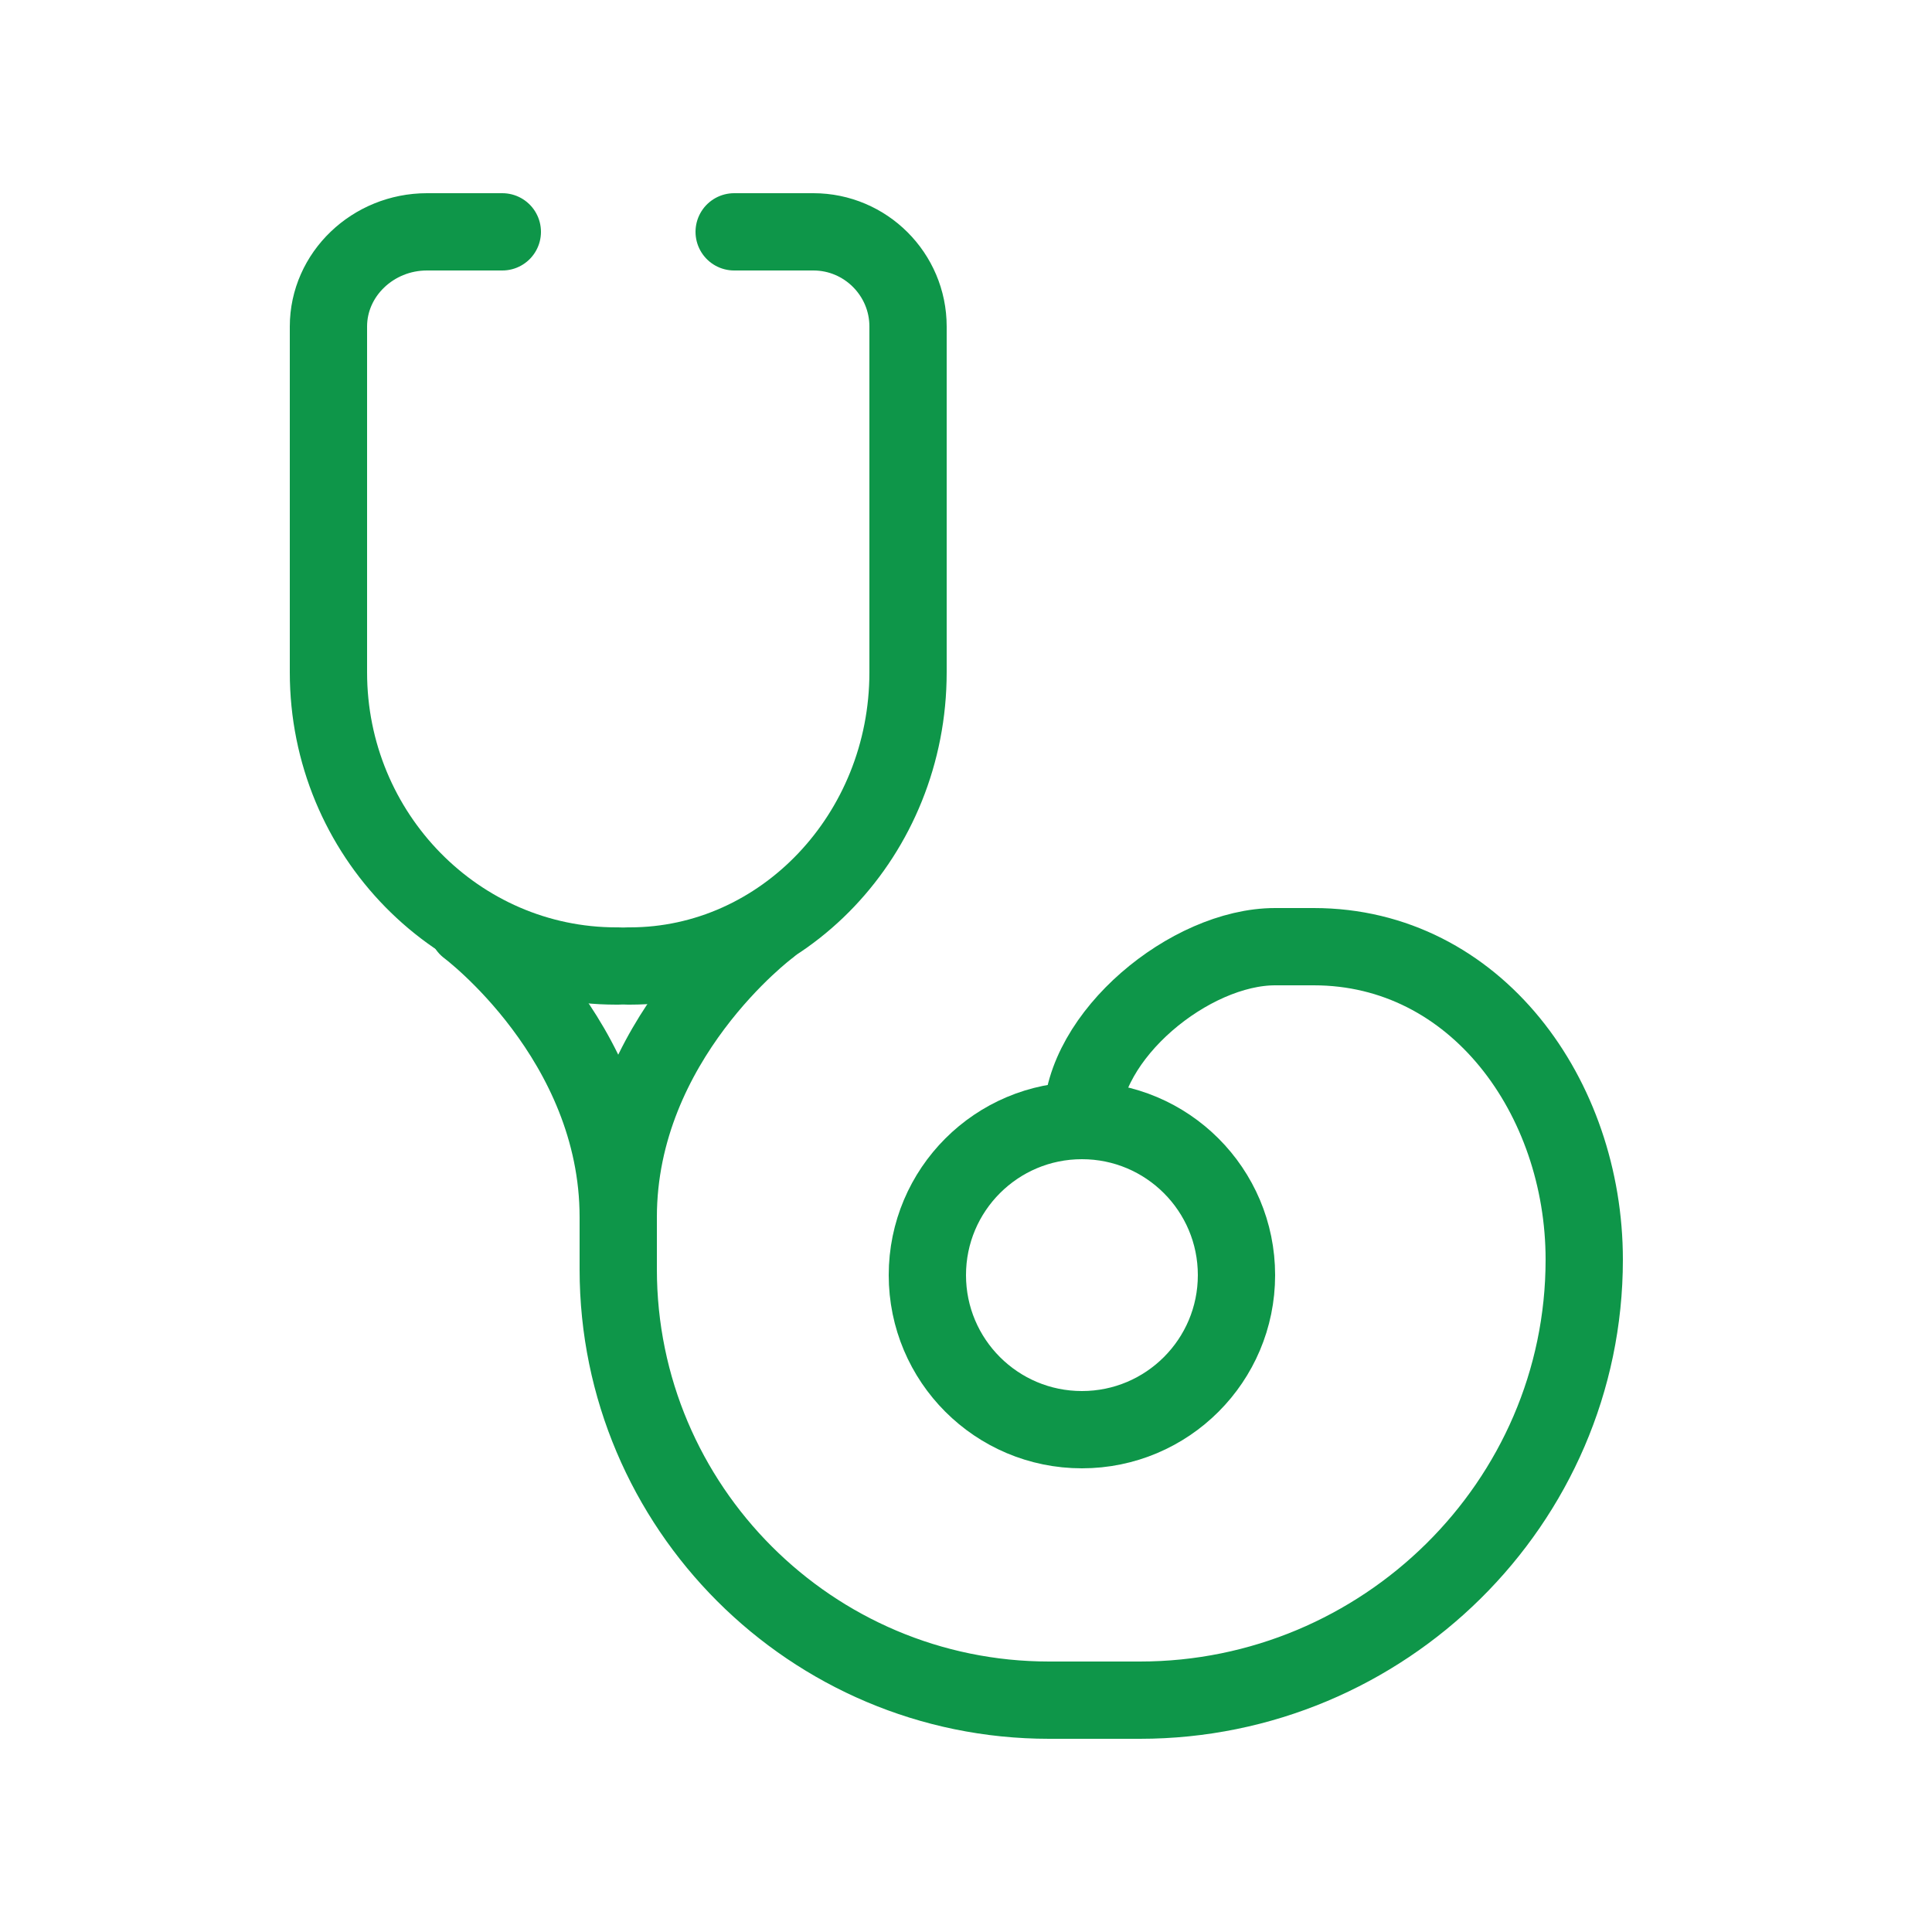
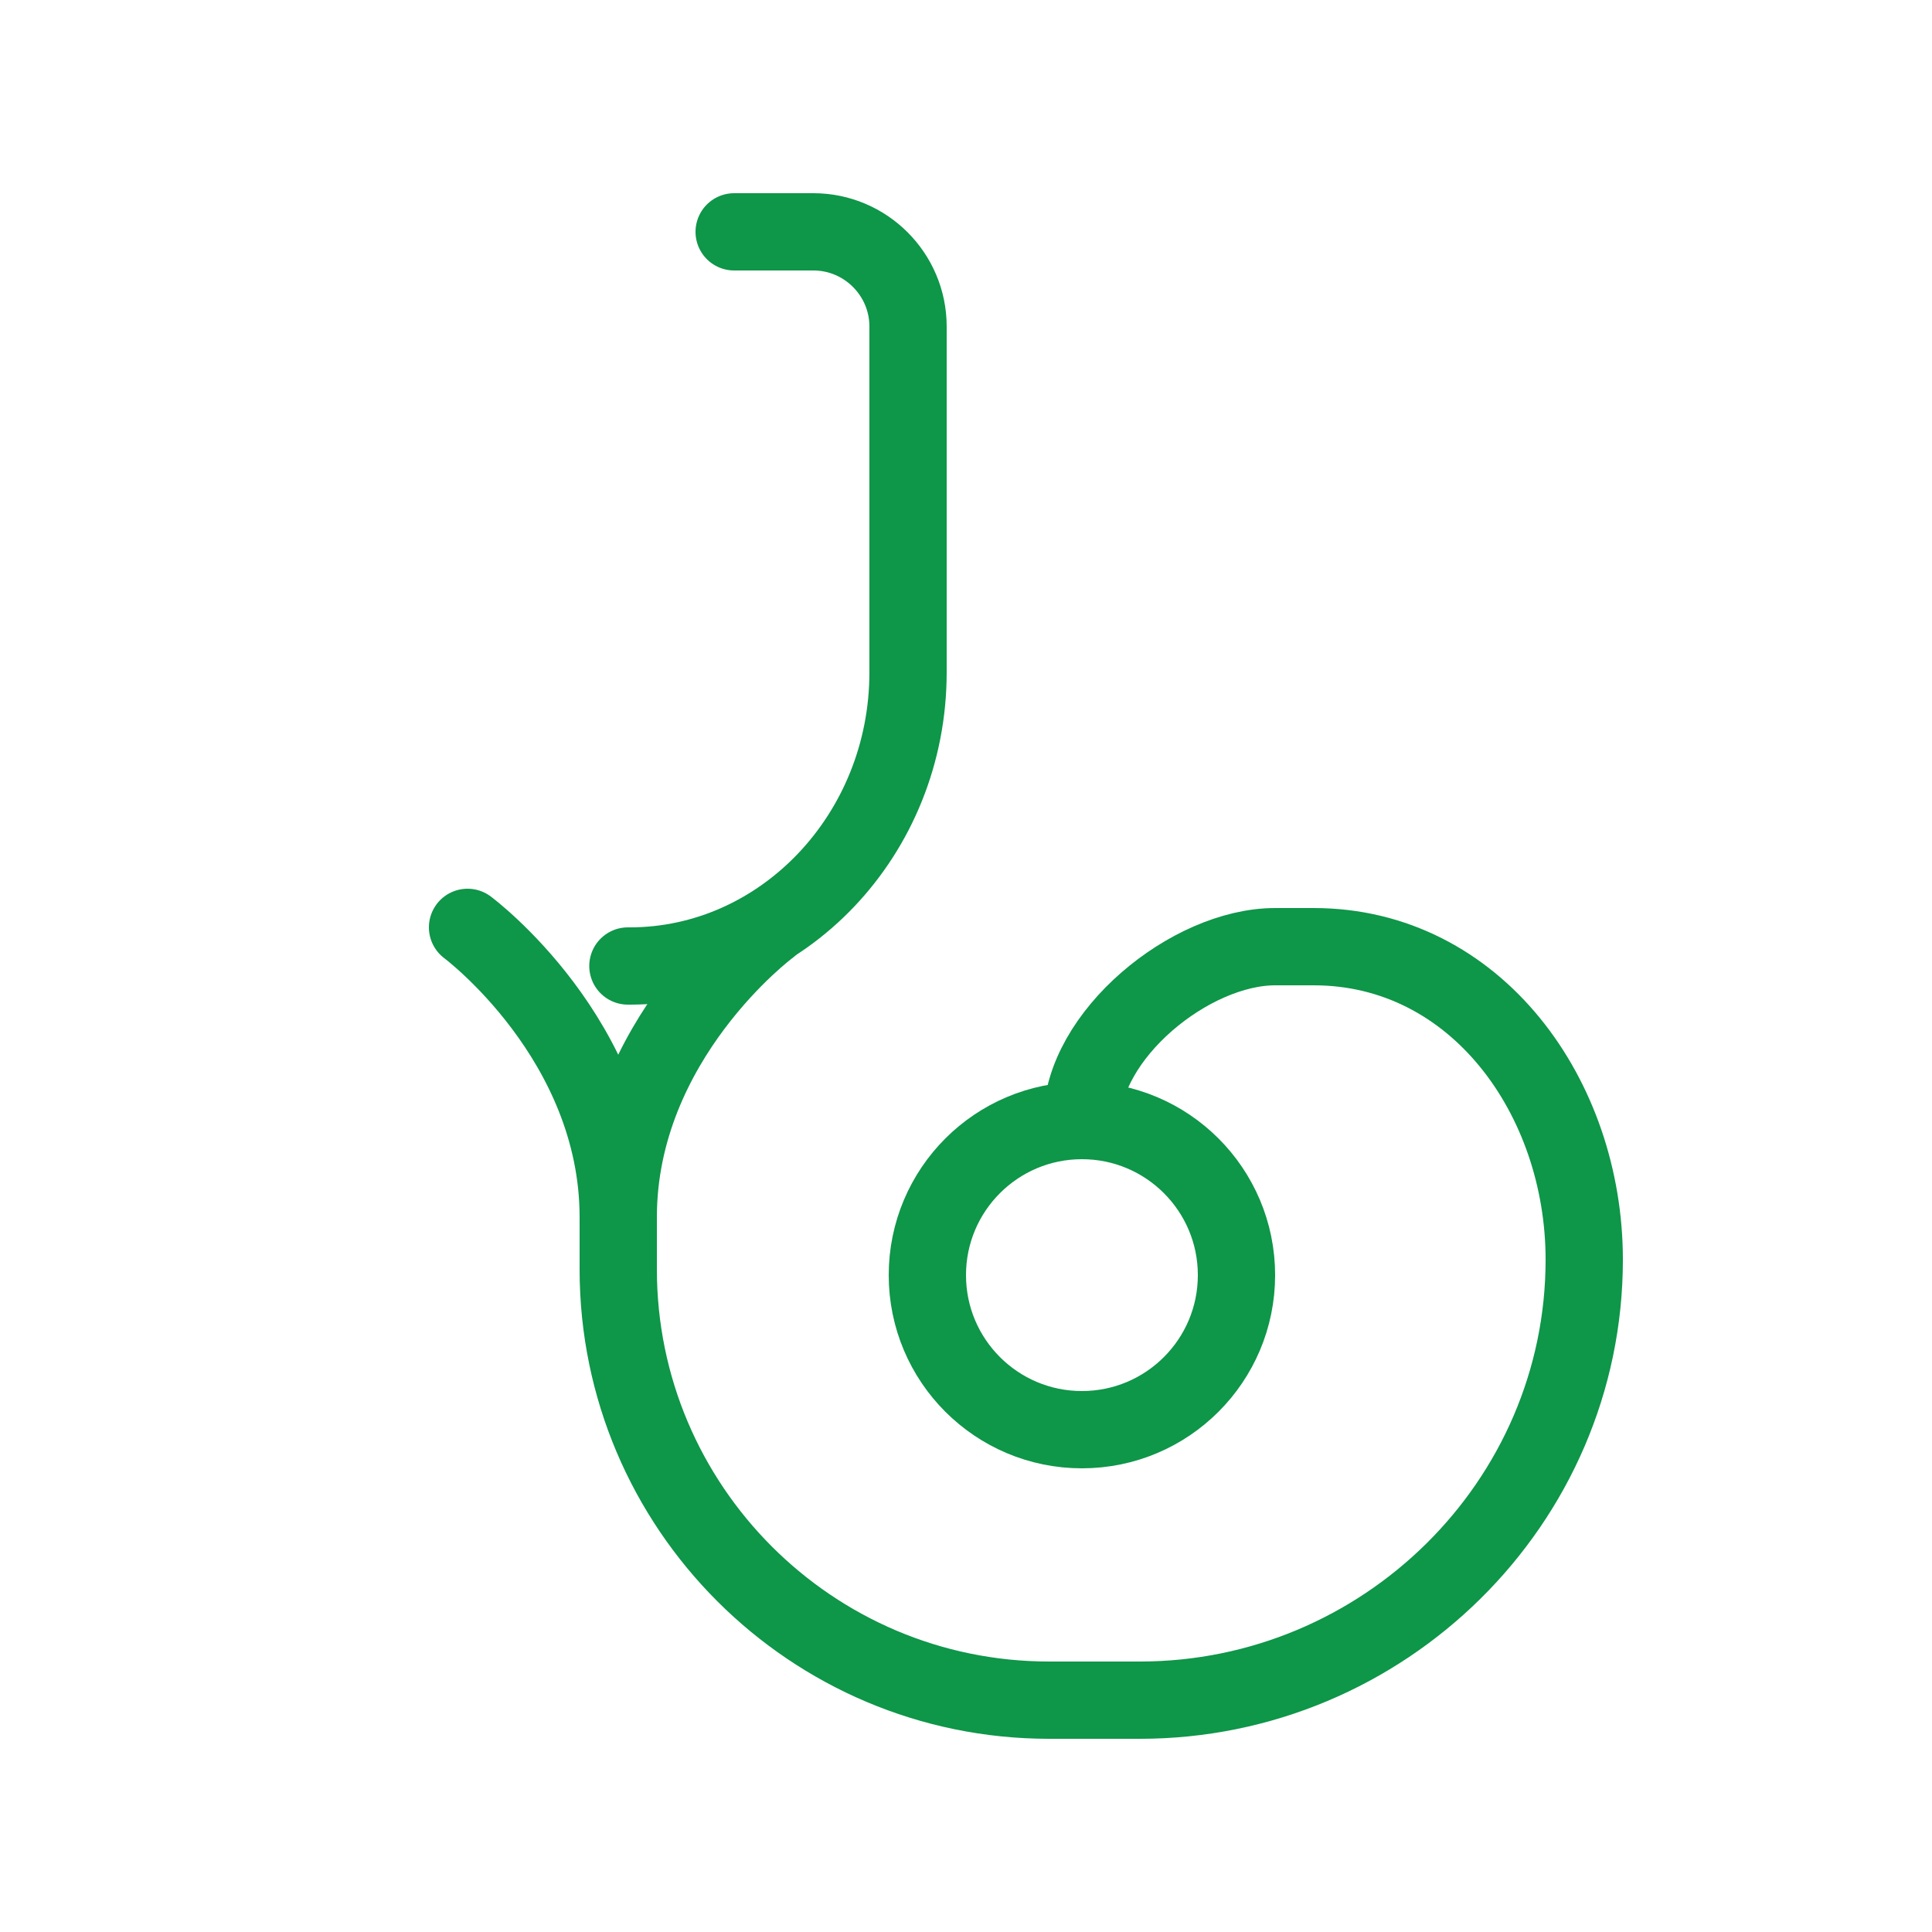
<svg xmlns="http://www.w3.org/2000/svg" version="1.1" x="0px" y="0px" viewBox="0 0 100 100" style="enable-background:new 0 0 100 100;" xml:space="preserve">
  <style type="text/css">
	.st0{display:none;}
	.st1{display:inline;fill:none;stroke:#FF59A2;stroke-width:2.000000e-02;stroke-miterlimit:10;}
	.st2{fill:none;stroke:#0E9649;stroke-width:4;stroke-linecap:round;stroke-linejoin:round;stroke-miterlimit:10;}
</style>
  <g id="Layer_1" class="st0">
    <path class="st1" d="M85,90H15c-2.8,0-5-2.2-5-5V15c0-2.8,2.2-5,5-5h70c2.8,0,5,2.2,5,5v70C90,87.8,87.8,90,85,90z" />
    <path class="st1" d="M80,95H20c-2.8,0-5-2.2-5-5V10c0-2.8,2.2-5,5-5h60c2.8,0,5,2.2,5,5v80C85,92.8,82.8,95,80,95z" />
    <path class="st1" d="M95,20v60c0,2.8-2.2,5-5,5H10c-2.8,0-5-2.2-5-5V20c0-2.8,2.2-5,5-5h80C92.8,15,95,17.2,95,20z" />
    <circle class="st1" cx="50" cy="50" r="40" />
    <circle class="st1" cx="50" cy="50" r="20" />
-     <circle class="st1" cx="50" cy="50" r="5" />
  </g>
  <g id="Layer_2">
    <path class="st2" d="M38,12h4.1c2.7,0,4.9,2.2,4.9,4.9v17.9C47,43.2,40.5,50,32.6,50h-0.1" />
-     <path class="st2" d="M26,12h-3.9c-2.8,0-5.1,2.2-5.1,4.9v17.9C17,43.2,23.7,50,31.9,50H32" />
    <path class="st2" d="M24.2,48c0,0,7.8,5.8,7.8,15" />
    <path class="st2" d="M39.8,48c0,0-7.8,5.8-7.8,15v0.7v2C32,78,42,88,54.3,88H59c12.6,0,23-10.2,23-22.8v0C82,56.8,76.4,49,68,49h-2   c-4.4,0-10,4.6-10,9v0" />
    <circle class="st2" cx="56" cy="66" r="8" />
  </g>
</svg>